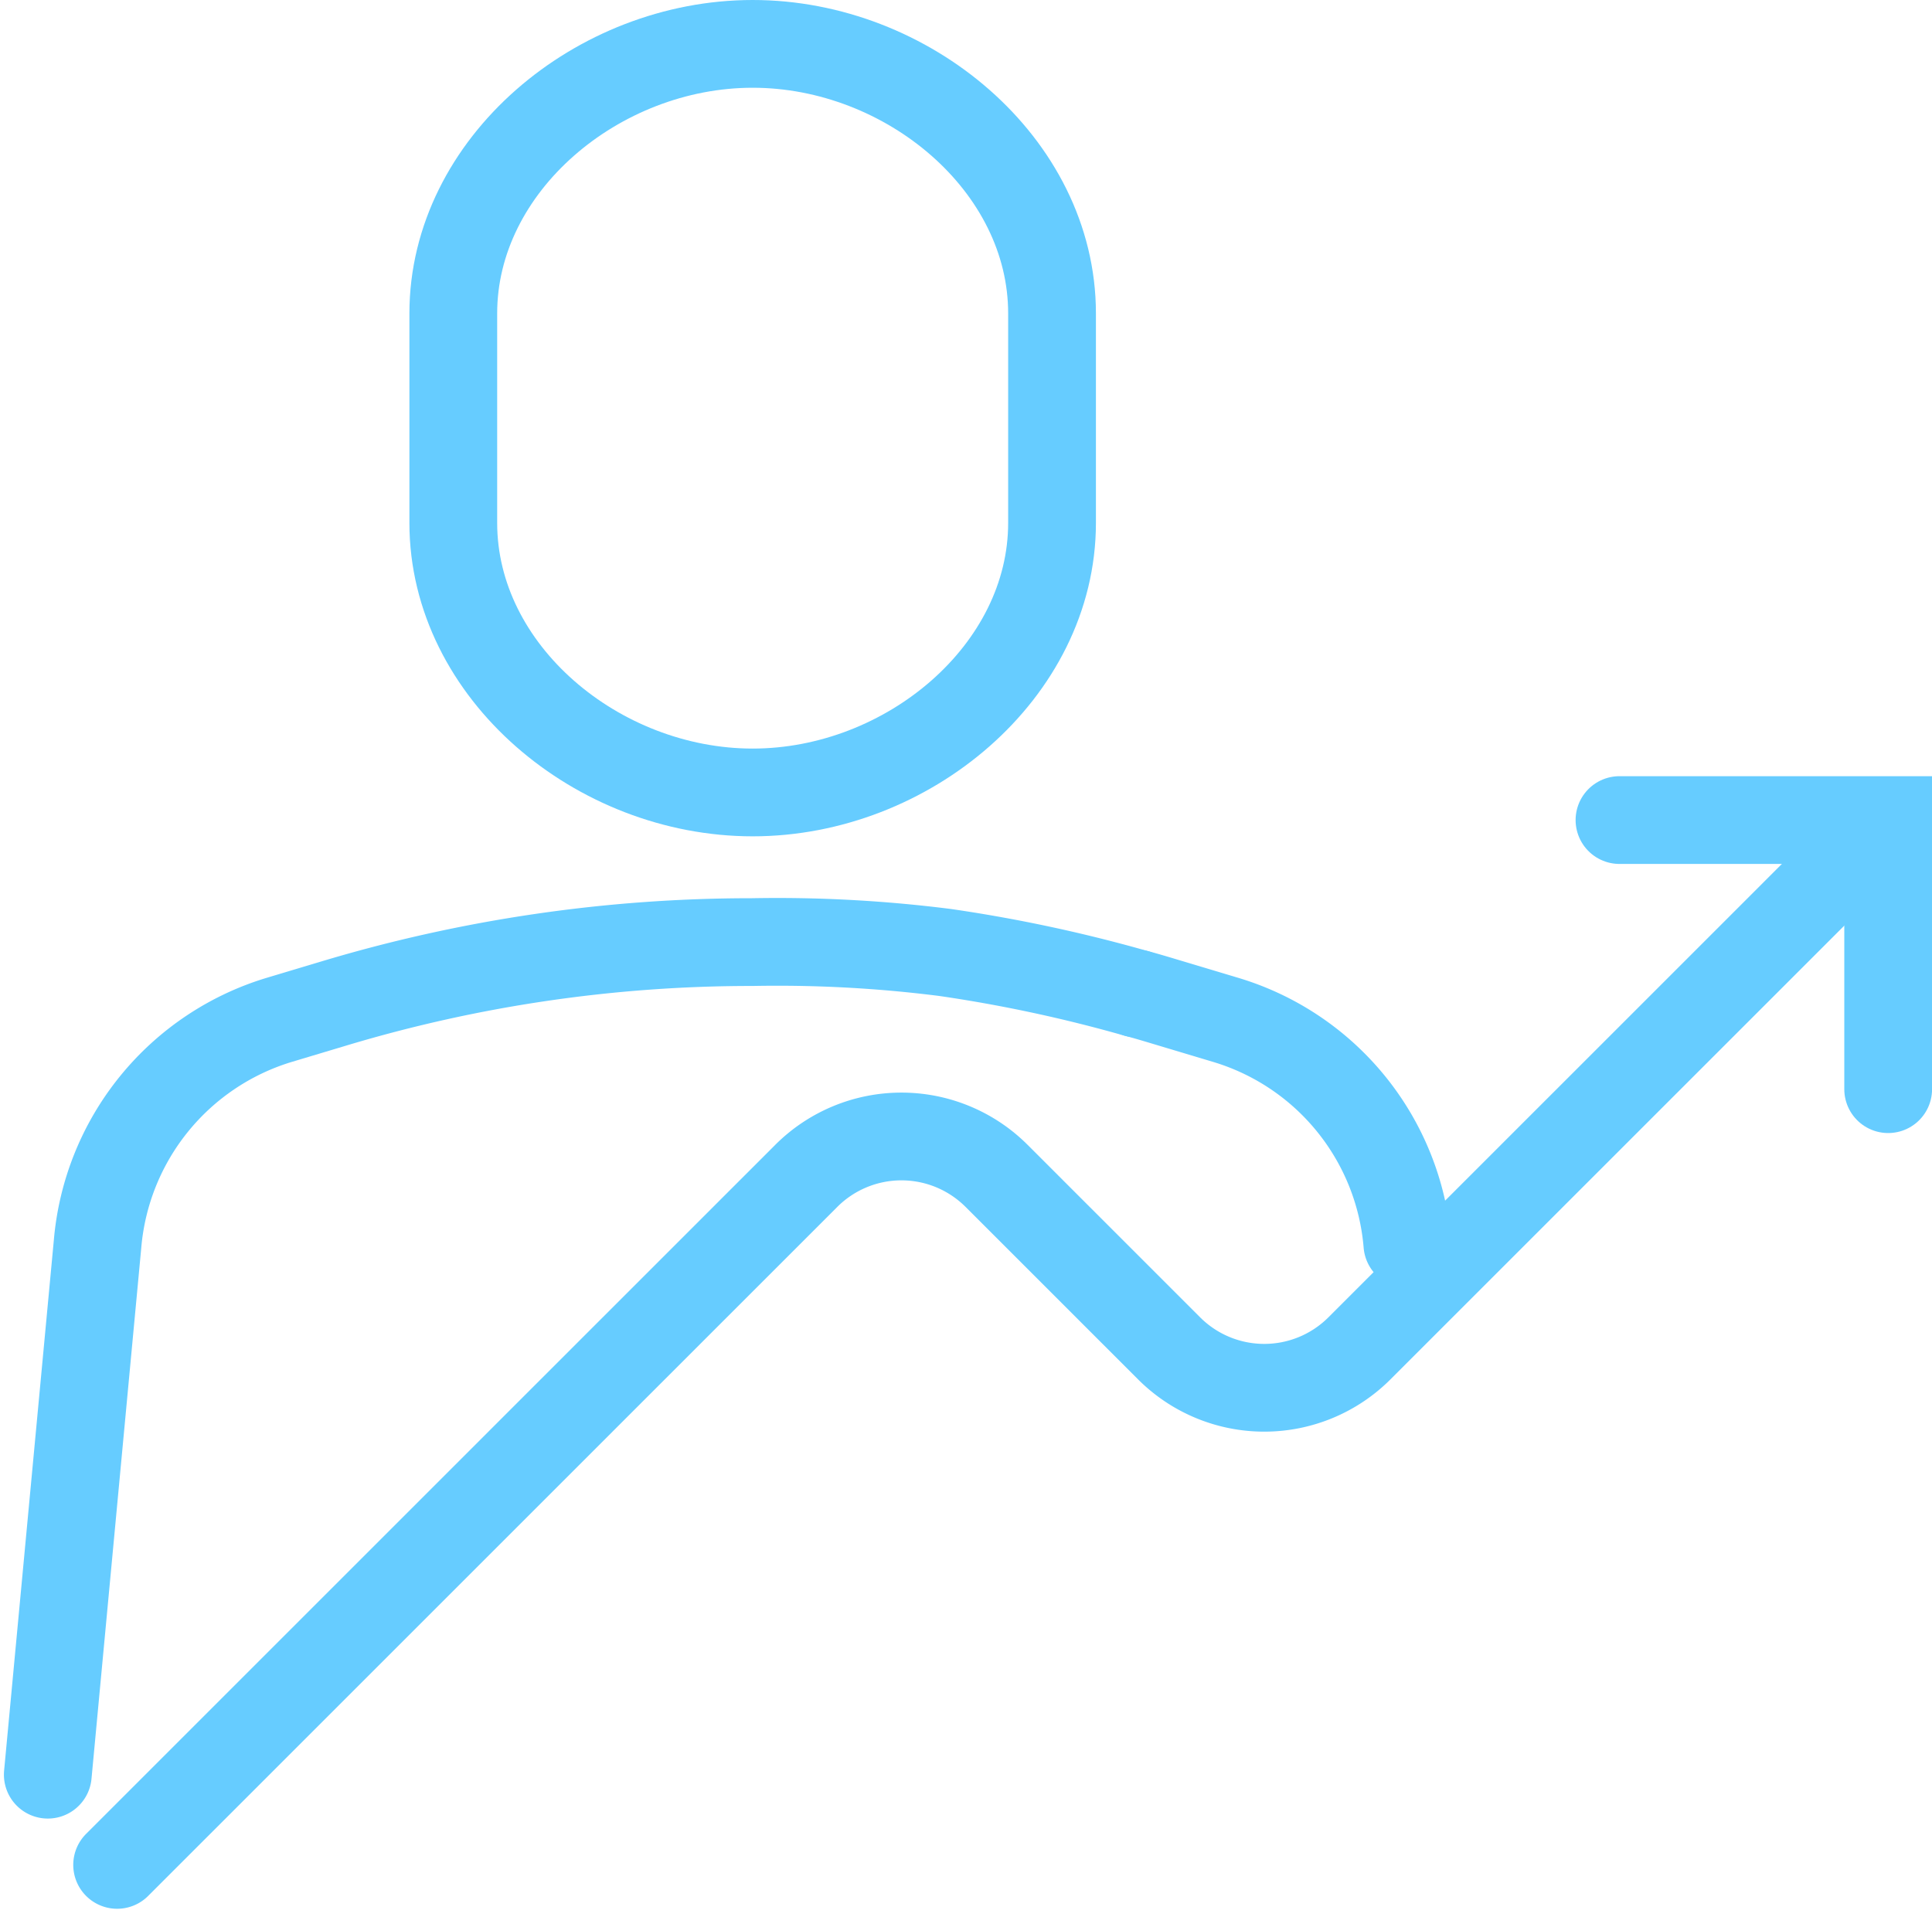
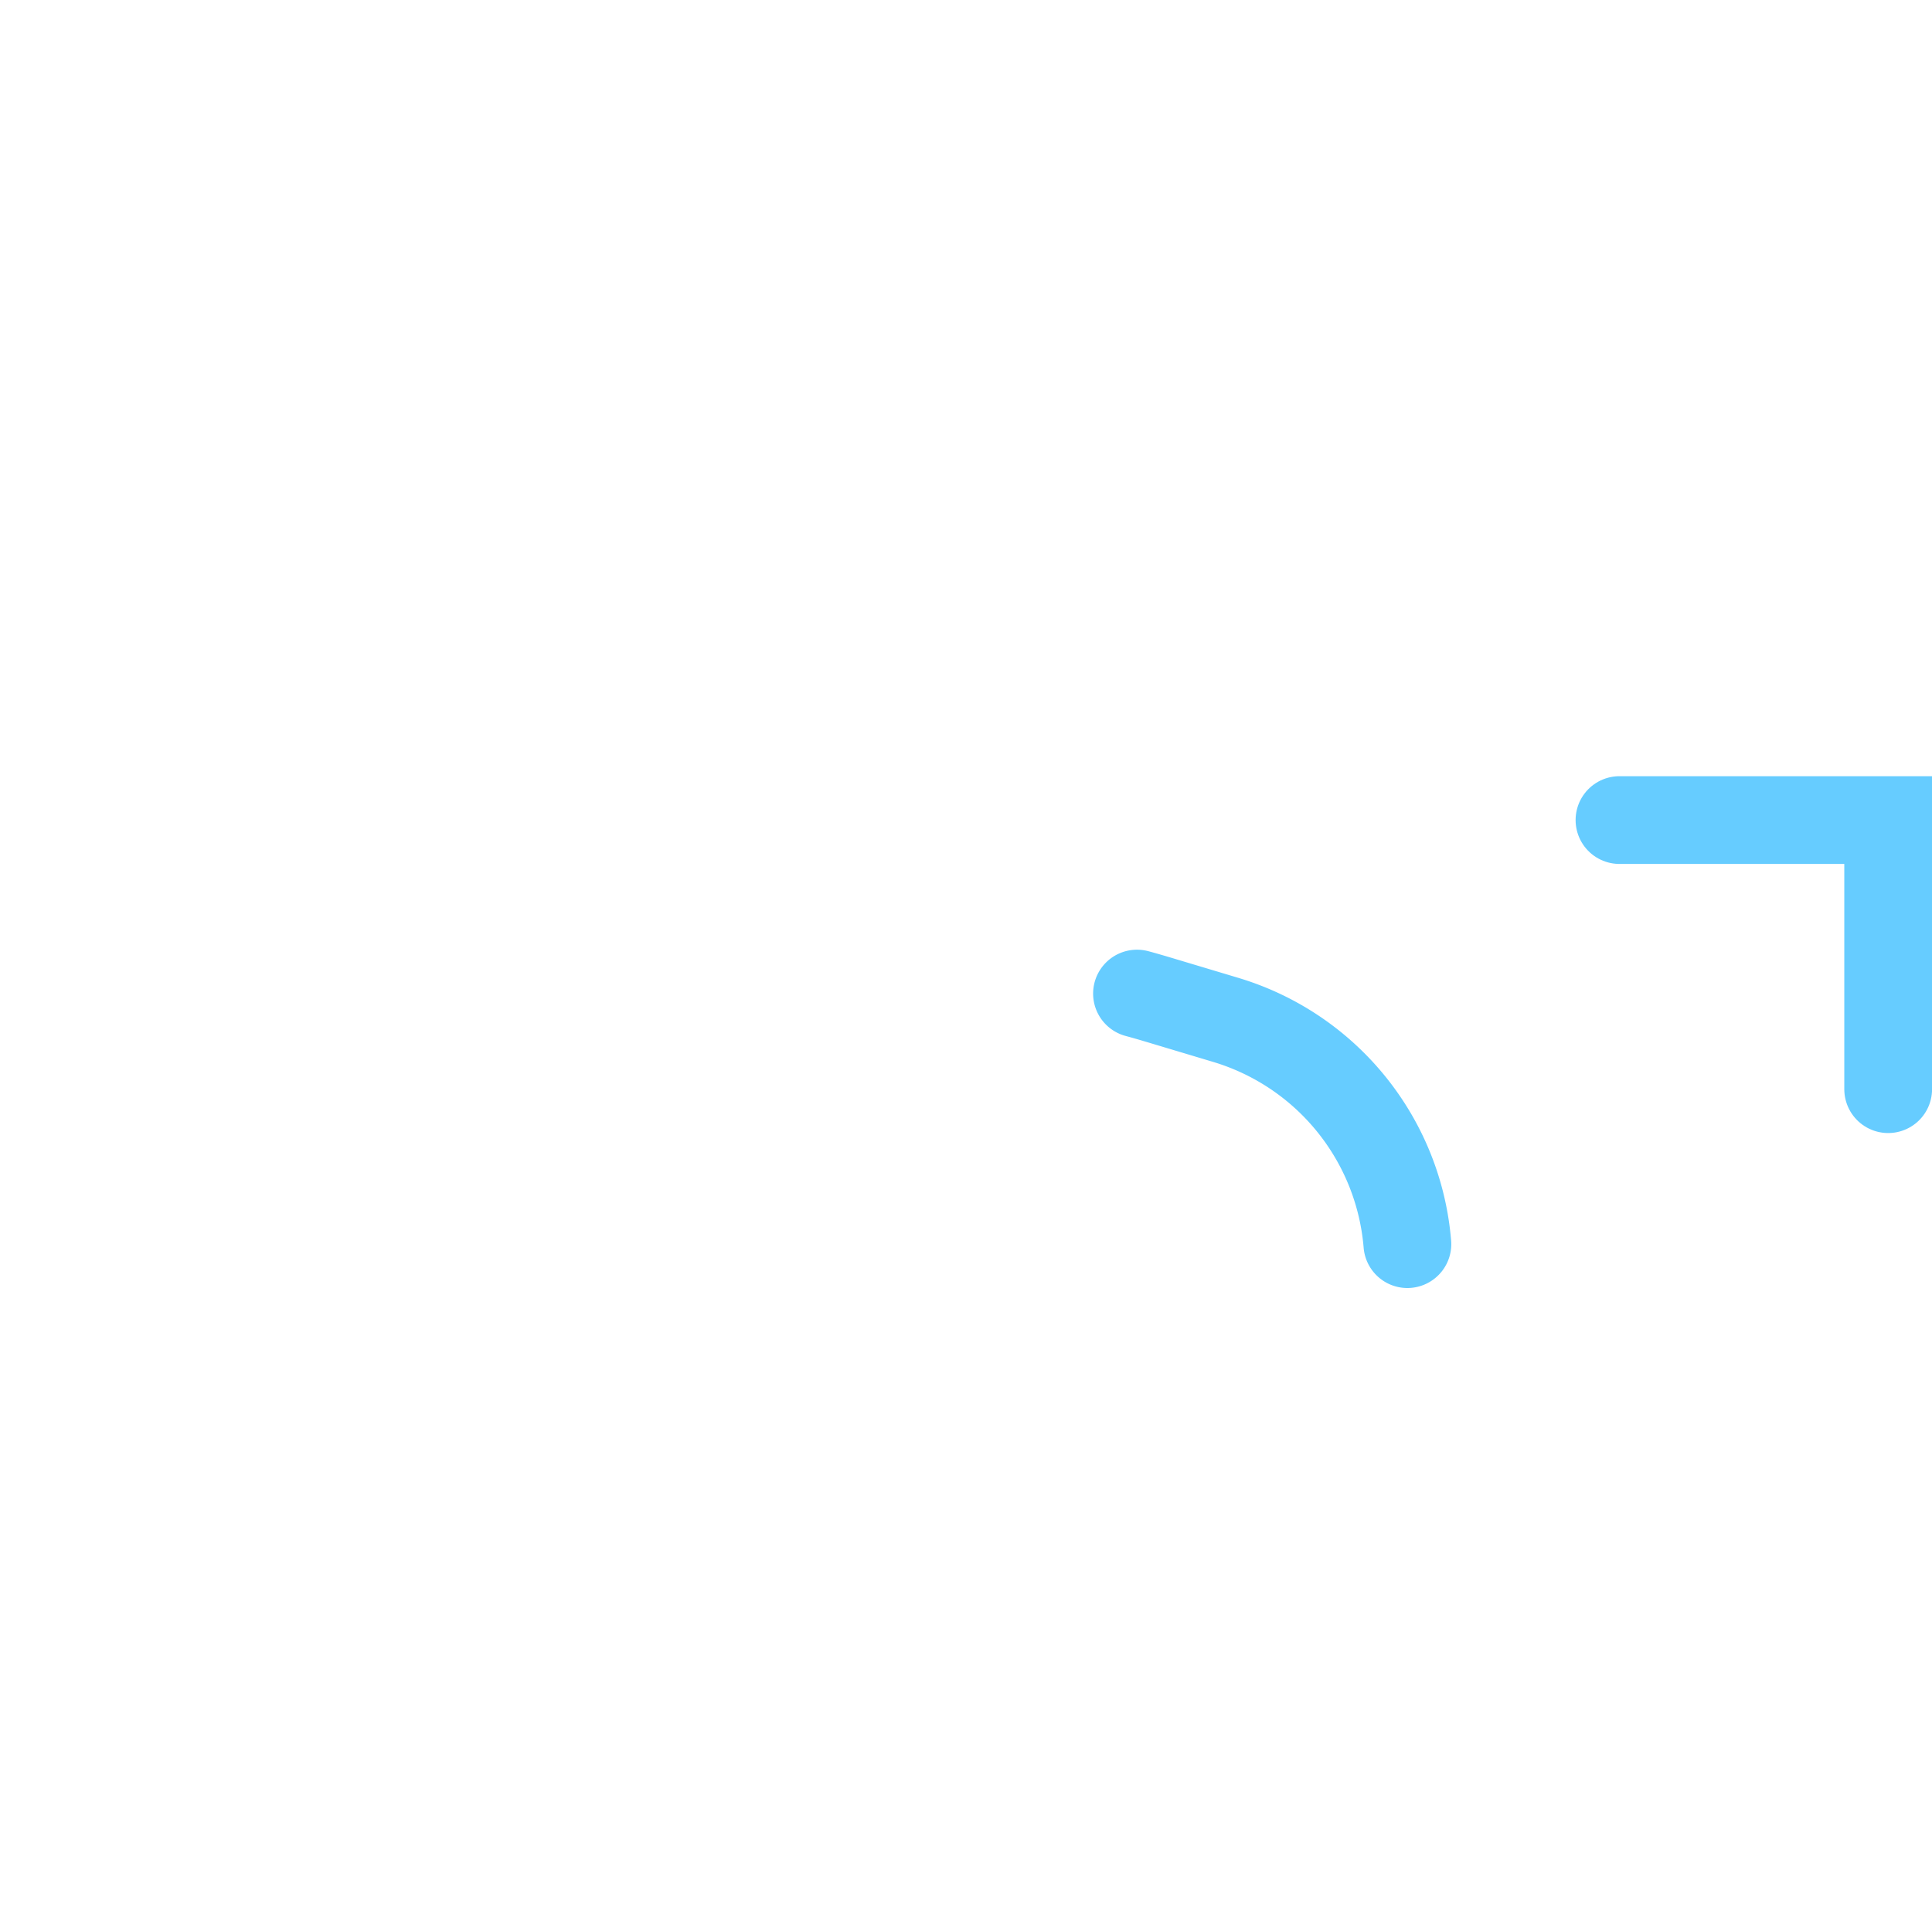
<svg xmlns="http://www.w3.org/2000/svg" width="33.019" height="32.938" viewBox="0 0 33.019 32.938">
  <defs>
    <style>
      .cls-1, .cls-2, .cls-3 {
        fill: none;
        stroke: #6cf;
        stroke-width: 1.5px;
      }

      .cls-1, .cls-3 {
        stroke-linecap: round;
      }

      .cls-1 {
        stroke-linejoin: round;
      }

      .cls-2, .cls-3 {
        stroke-miterlimit: 10;
      }
    </style>
  </defs>
  <g id="Artboard_20" data-name="Artboard 20" transform="translate(0.817 0.75)">
    <g id="Group_532" data-name="Group 532" transform="translate(0 15.352)">
      <path id="Path_277" data-name="Path 277" class="cls-1" d="M19.338,18.017c.194.052.383.11.577.168l.944.283a4.377,4.377,0,0,1,3.1,3.832" transform="translate(-0.723 -17.135)" />
-       <path id="Path_278" data-name="Path 278" class="cls-1" d="M.723,31.369,1.573,22.3a4.392,4.392,0,0,1,3.1-3.832l.944-.283a24.788,24.788,0,0,1,7.145-1.048h0a22.733,22.733,0,0,1,3.3.178,25.061,25.061,0,0,1,3.266.7" transform="translate(-0.723 -17.135)" />
    </g>
    <g id="Group_534" data-name="Group 534" transform="translate(1.185)">
-       <path id="Path_279" data-name="Path 279" class="cls-2" d="M12.77,1.782c2.647,0,5.116,2.06,5.116,4.608V9.97c0,2.542-2.469,4.608-5.116,4.608S7.653,12.518,7.653,9.97V6.39c0-2.542,2.469-4.608,5.116-4.608Z" transform="translate(-1.908 -1.782)" />
      <g id="Group_533" data-name="Group 533" transform="translate(0 13.268)">
-         <path id="Path_280" data-name="Path 280" class="cls-3" d="M1.908,32.91,13.687,21.131a2.3,2.3,0,0,1,3.25,0l2.951,2.951a2.3,2.3,0,0,0,3.25,0l8.5-8.5" transform="translate(-1.908 -15.05)" />
        <path id="Path_281" data-name="Path 281" class="cls-3" d="M27.584,15.05h4.592v4.6" transform="translate(-1.908 -15.05)" />
      </g>
    </g>
  </g>
</svg>